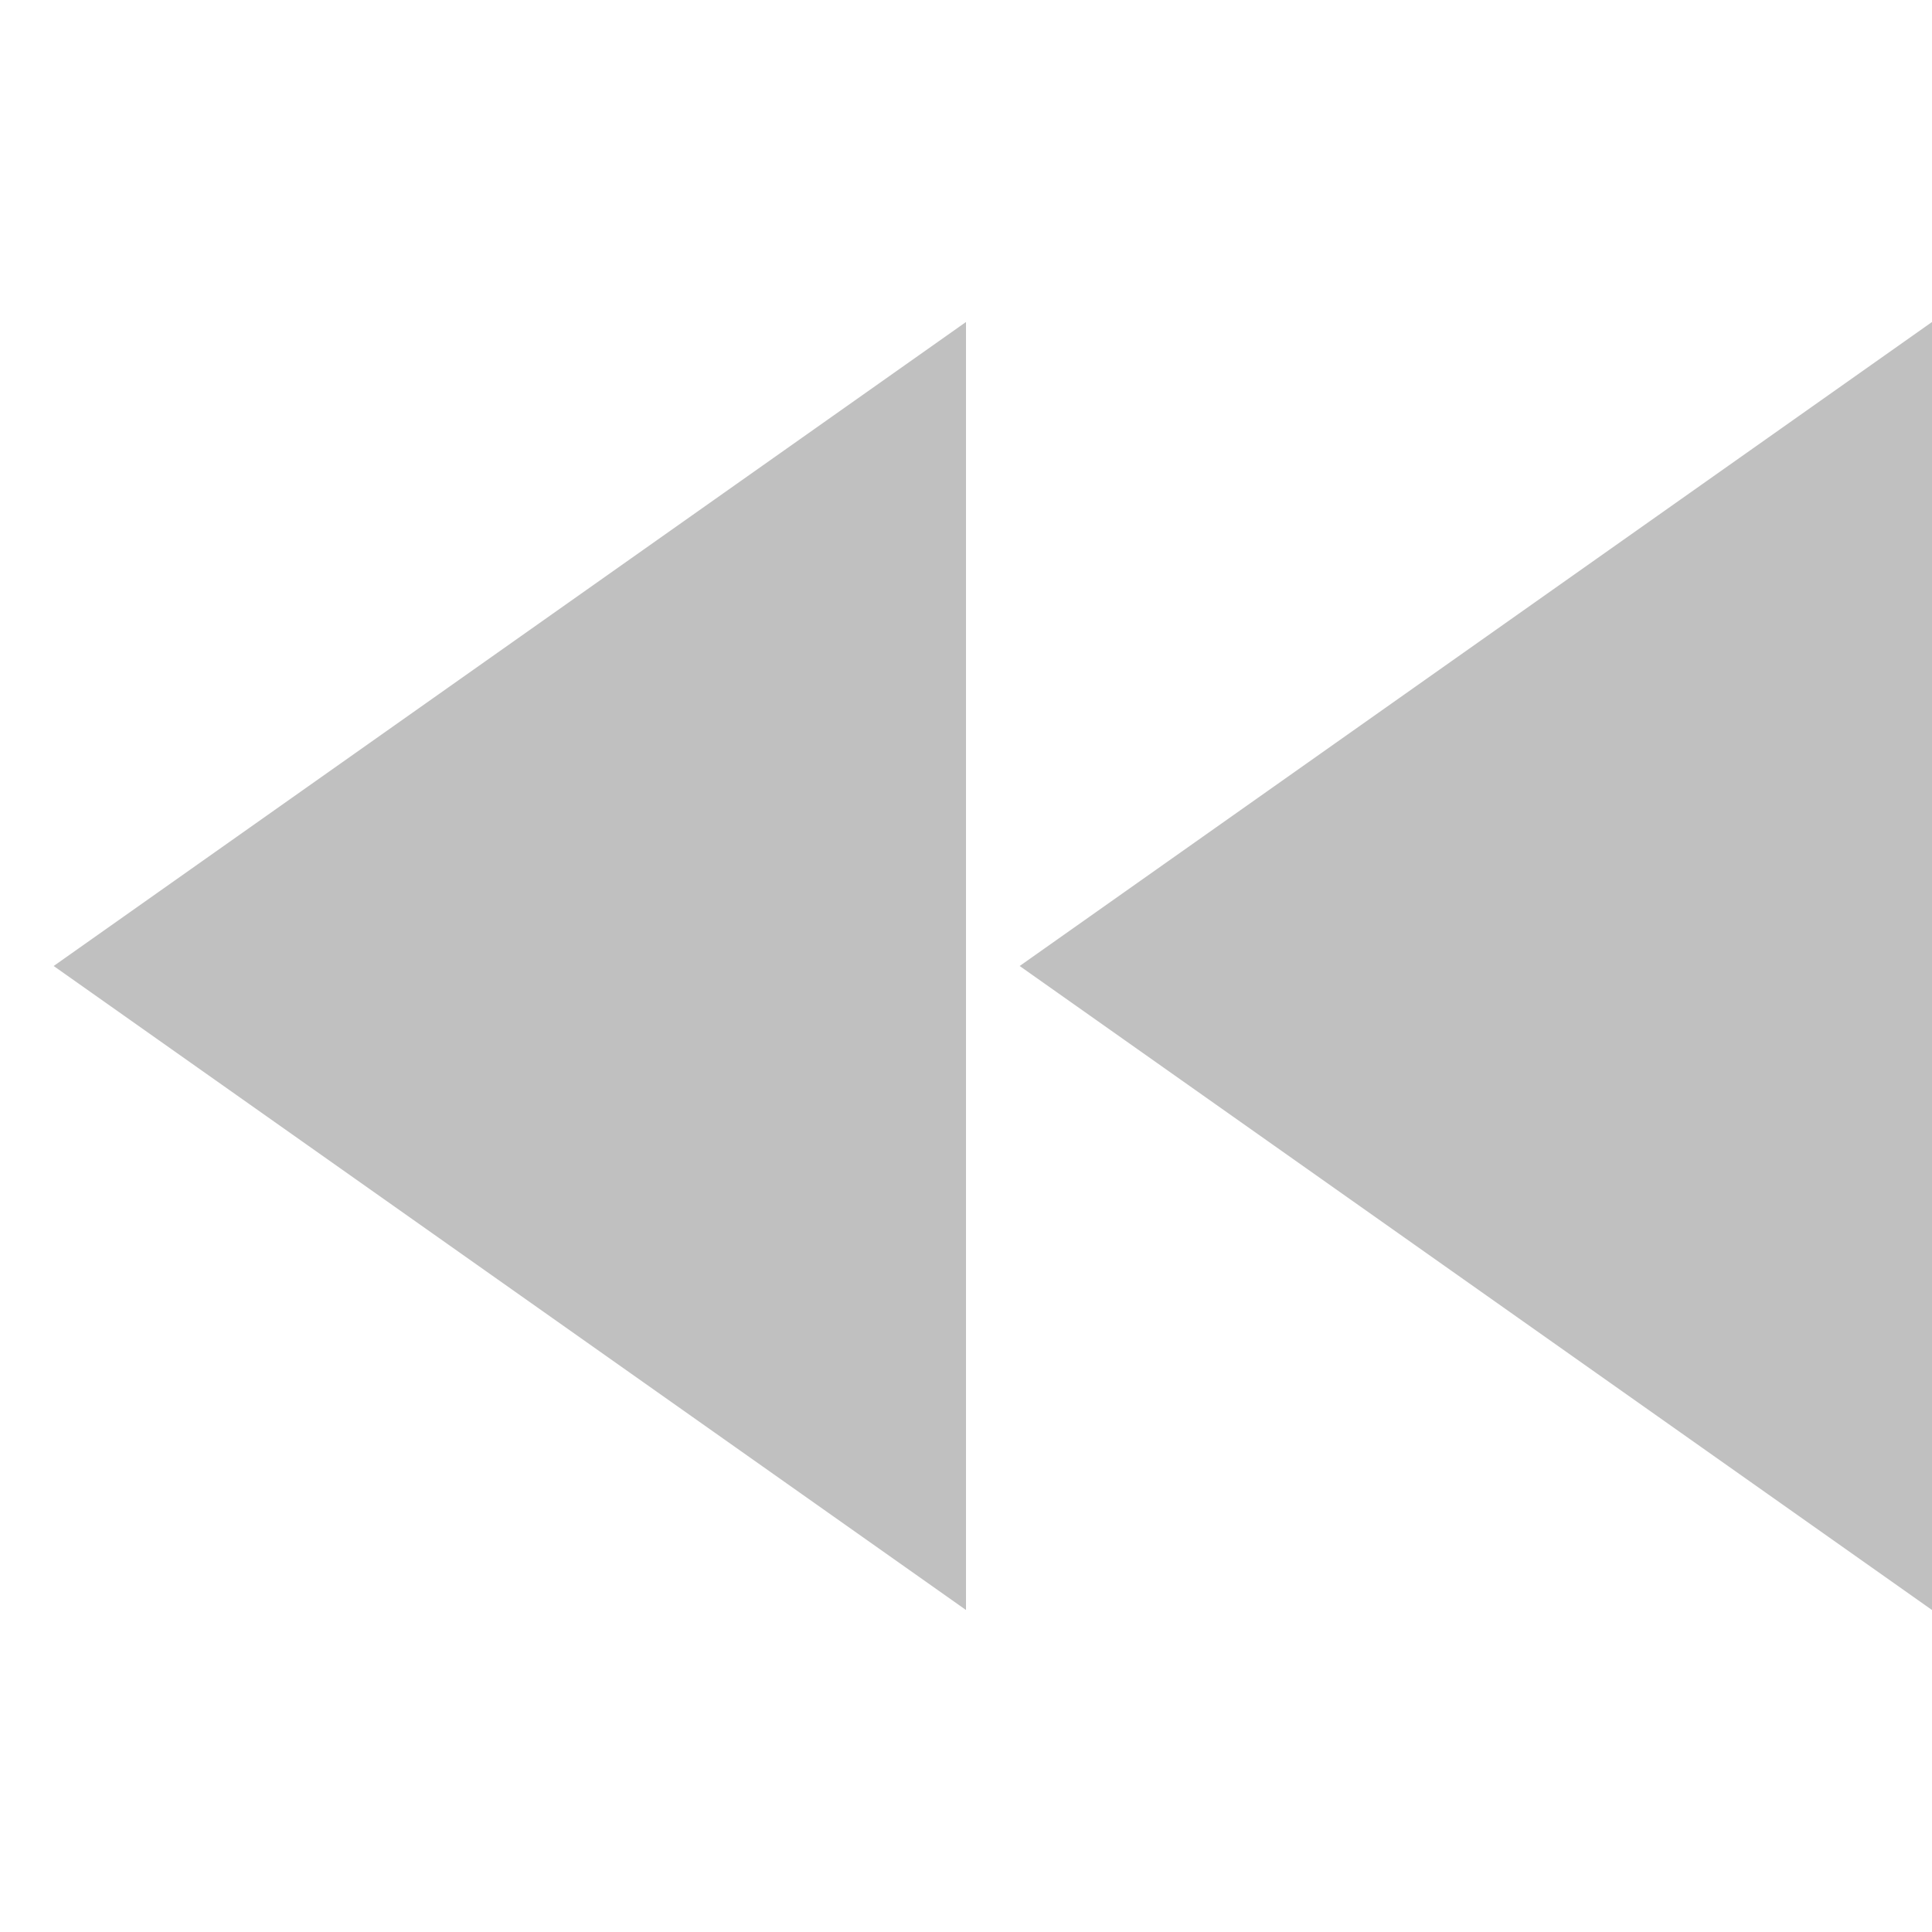
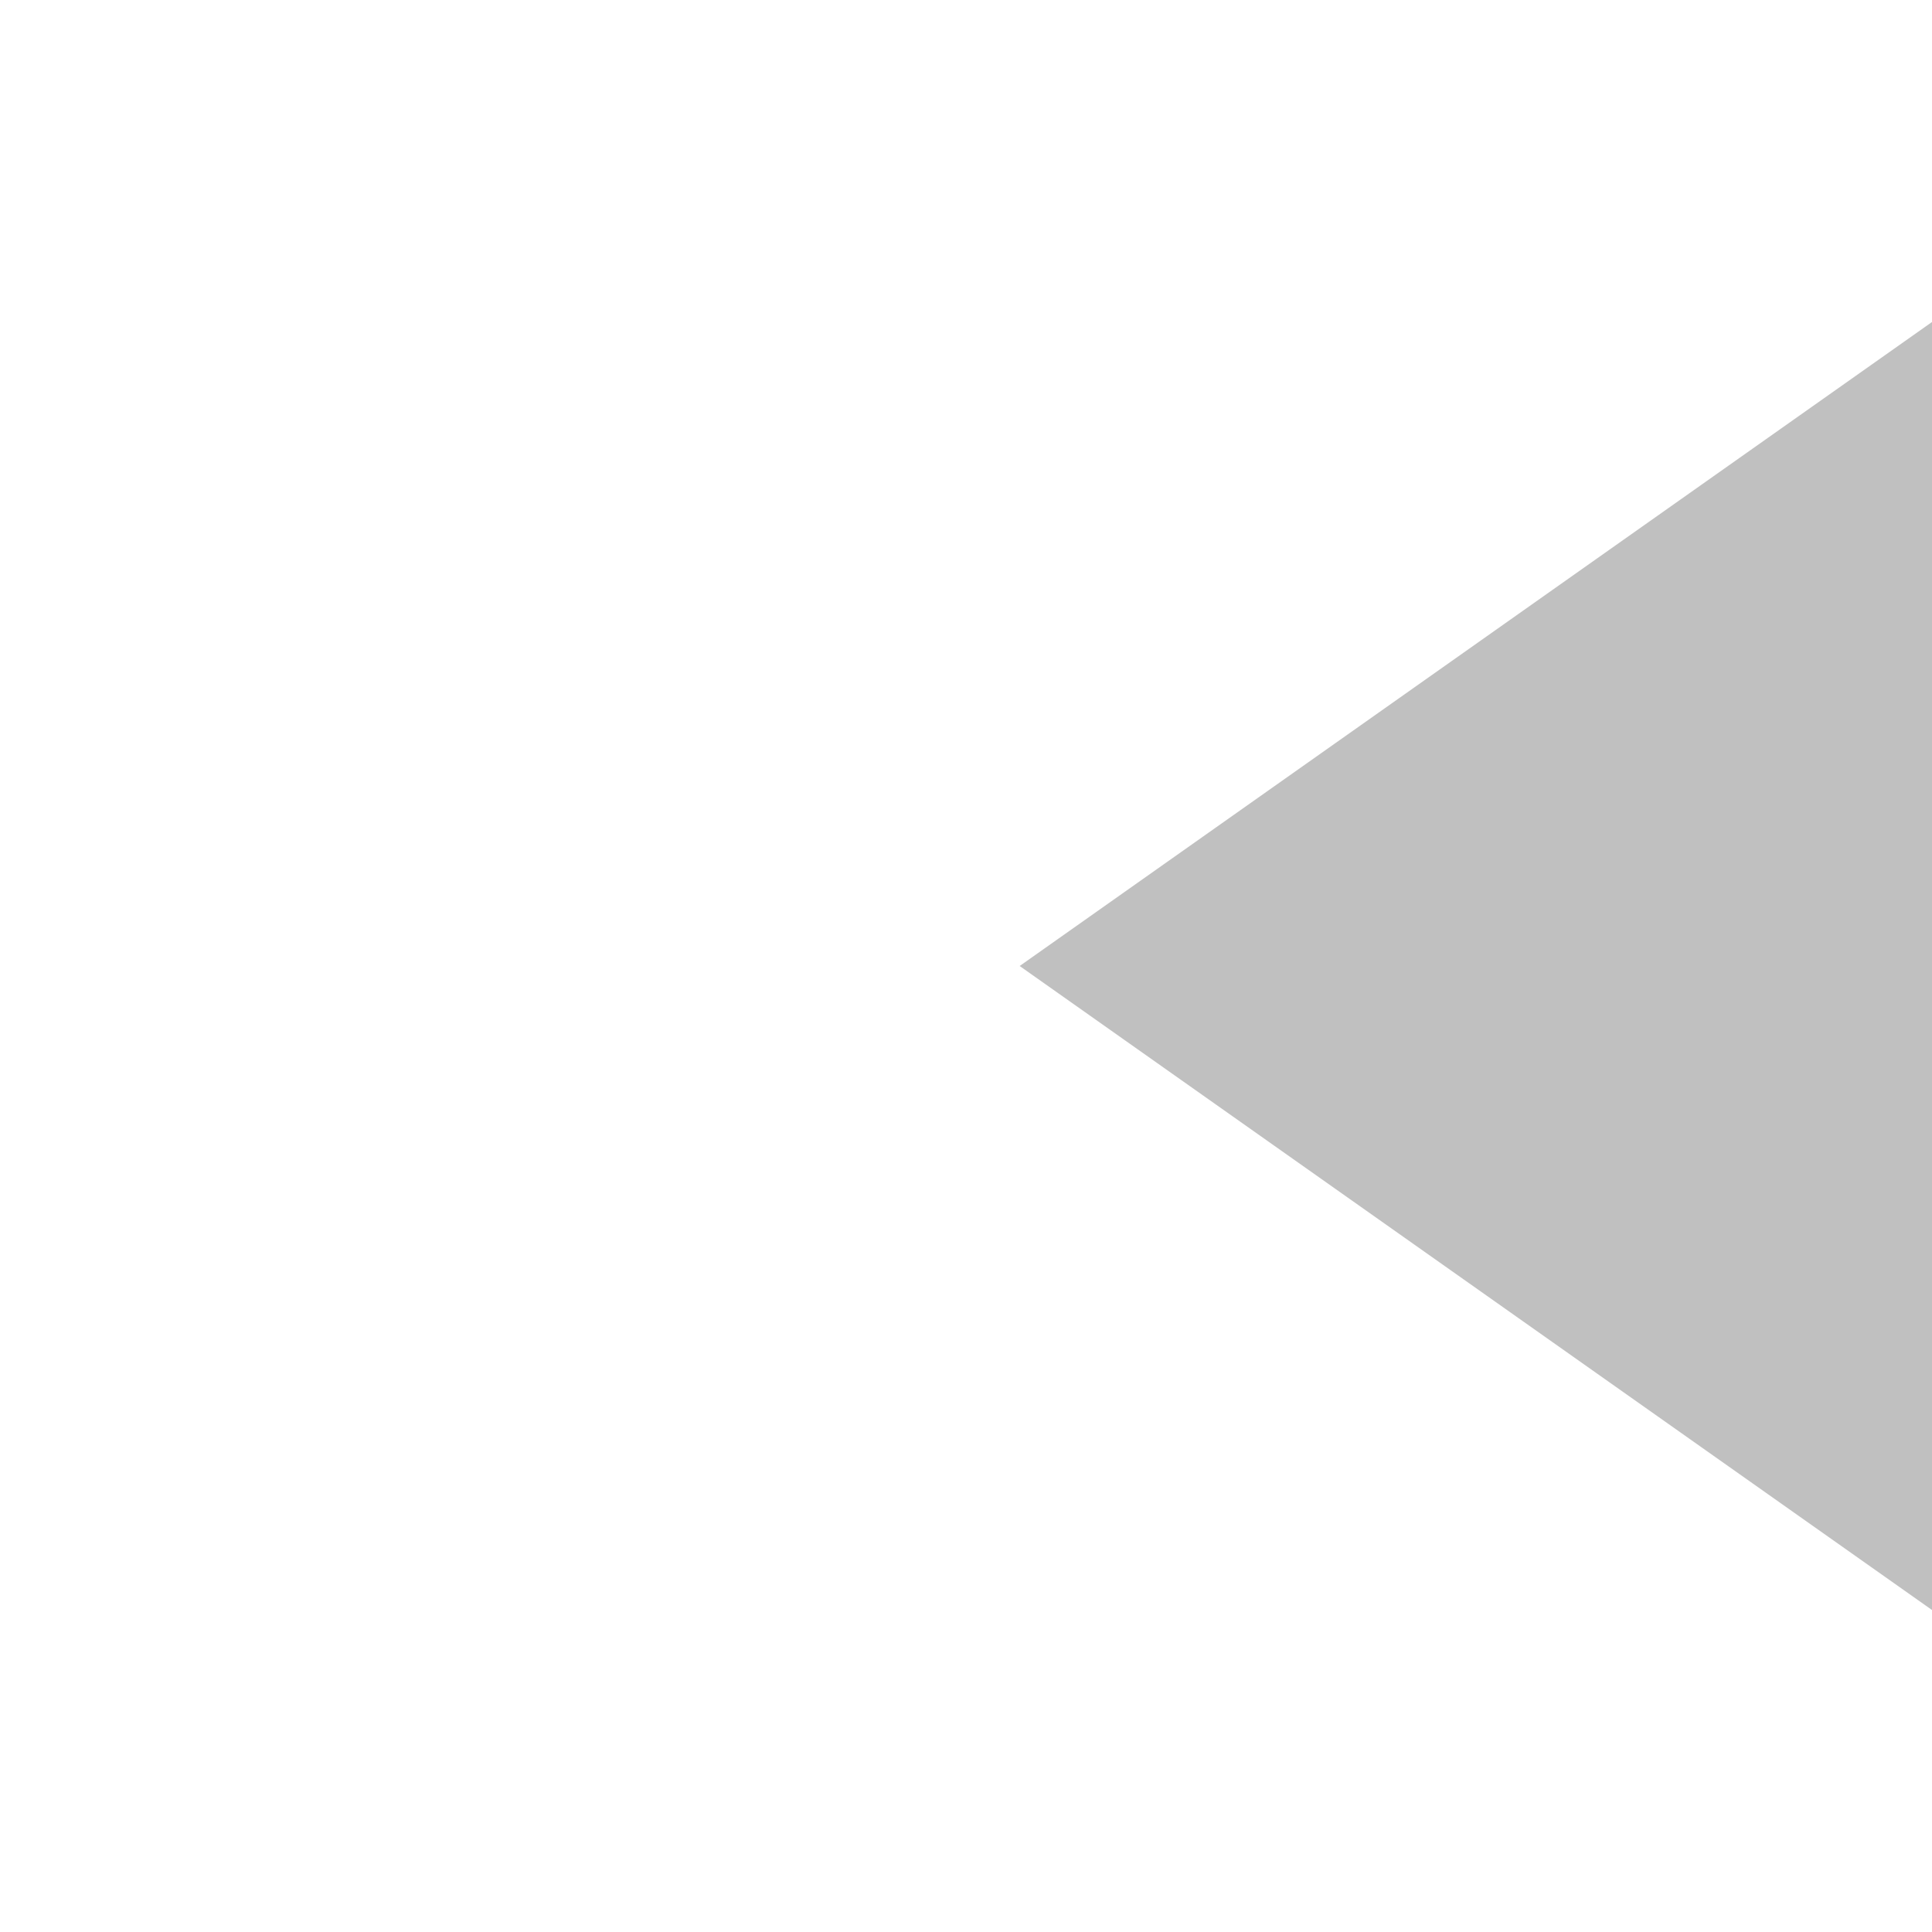
<svg xmlns="http://www.w3.org/2000/svg" fill="#C0C0C0" height="32px" version="1.1" viewBox="0 0 18 12" width="32px">
  <title />
  <desc />
  <defs />
  <g fill-rule="evenodd" id="Page-1" stroke="none" stroke-width="1">
    <g id="Icons-AV" transform="translate(-84, -5)">
      <g id="fast-rewind" transform="translate(85, 5)">
-         <path d="M8,12 L8,0 L-0.5,6 L8,12 L8,12 Z M8.5,6 L17,12 L17,0 L8.5,6 L8.5,6 Z" id="Shape" />
+         <path d="M8,12 L-0.5,6 L8,12 L8,12 Z M8.5,6 L17,12 L17,0 L8.5,6 L8.5,6 Z" id="Shape" />
      </g>
    </g>
  </g>
</svg>